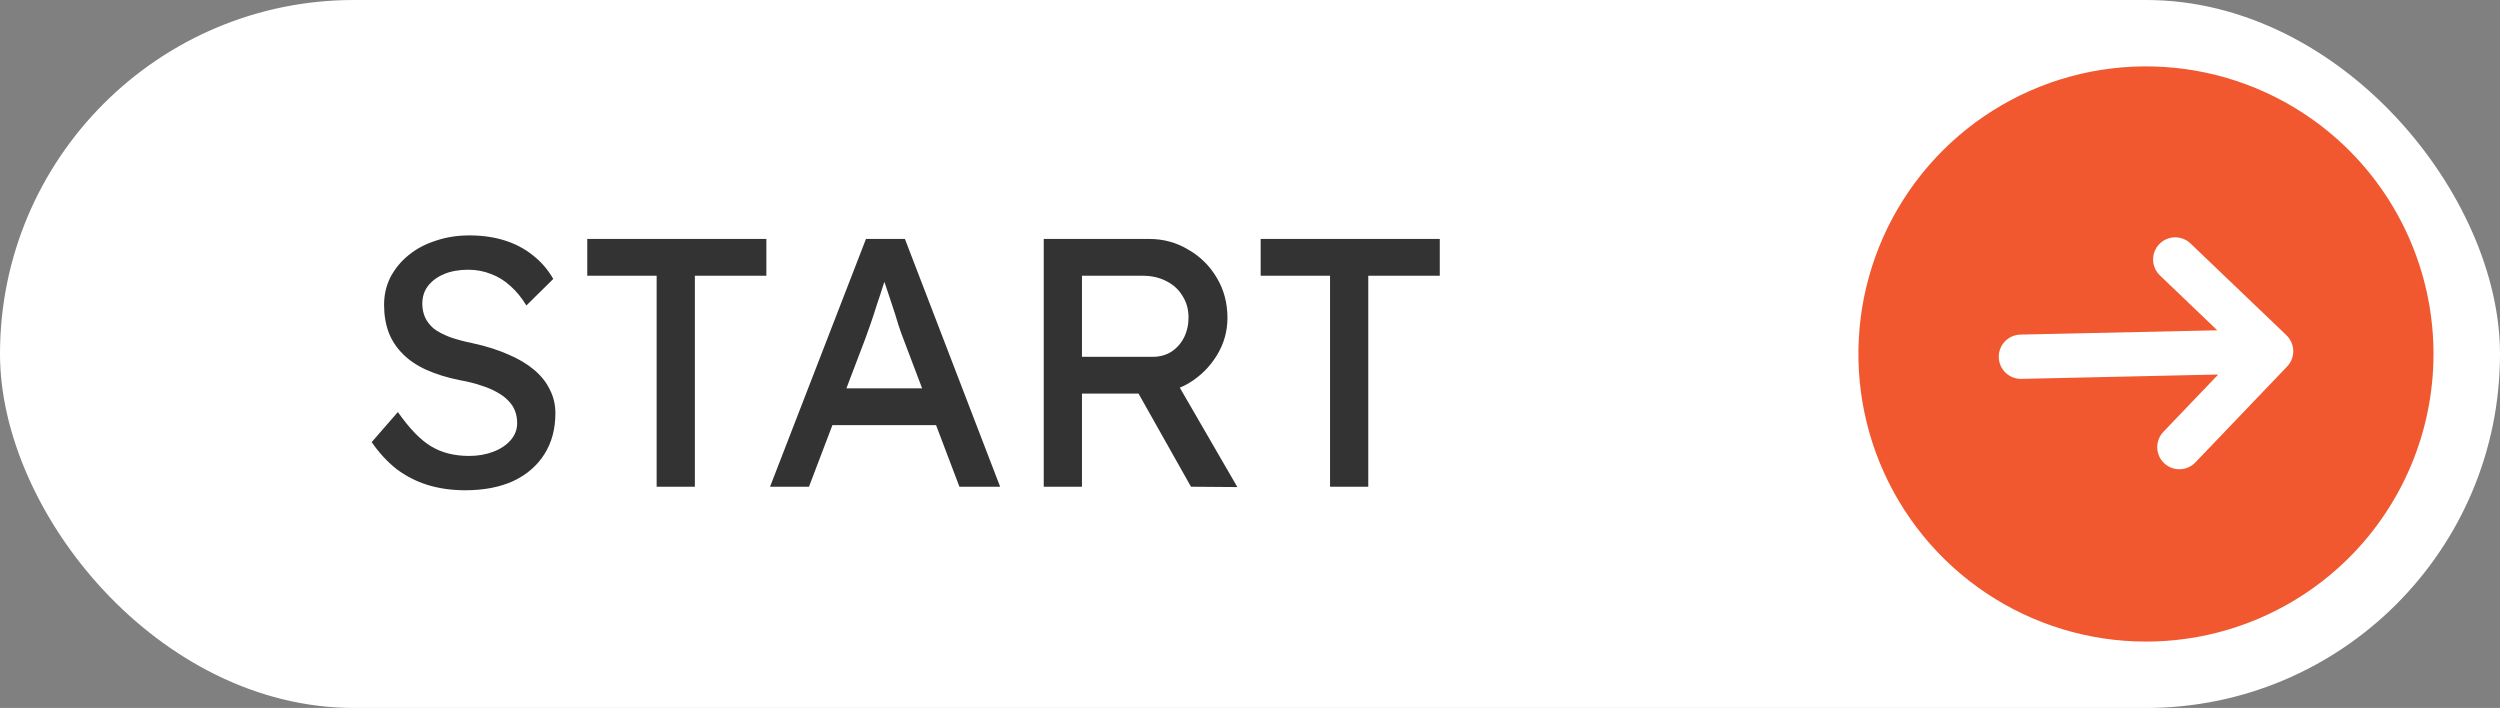
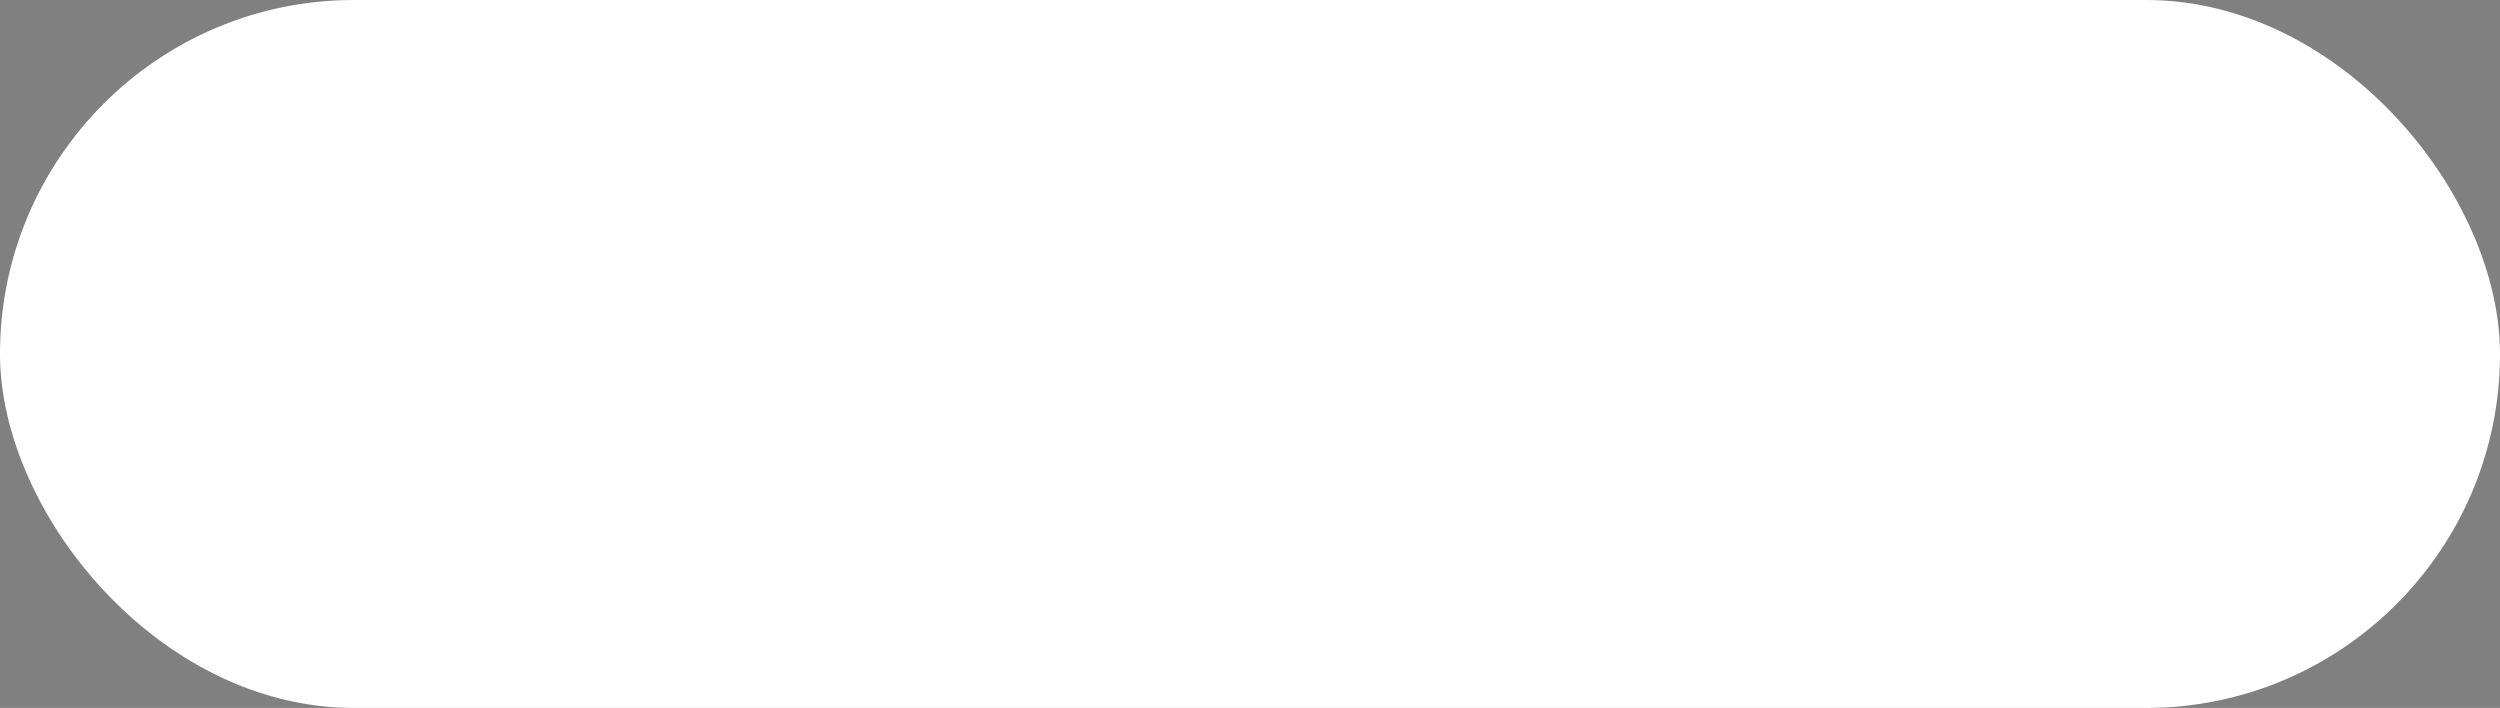
<svg xmlns="http://www.w3.org/2000/svg" width="113" height="32" viewBox="0 0 113 32" fill="none">
  <rect x="0" y="0" width="113" height="32" fill="#808080" stroke="none" />
  <rect width="113" height="32" rx="16" fill="white" />
  <g clip-path="url(#clip0_561_399)">
-     <path d="M105.987 6.607C104.129 4.829 101.786 3.643 99.254 3.197C96.722 2.751 94.114 3.066 91.761 4.102C89.408 5.138 87.415 6.849 86.034 9.018C84.653 11.187 83.946 13.716 84.003 16.287C84.06 18.858 84.877 21.354 86.353 23.459C87.828 25.565 89.895 27.186 92.291 28.117C94.688 29.049 97.307 29.248 99.817 28.691C102.327 28.134 104.615 26.845 106.393 24.987C108.773 22.494 110.067 19.159 109.991 15.713C109.915 12.267 108.475 8.992 105.987 6.607ZM99.23 20.902C99.046 21.093 98.795 21.204 98.529 21.21C98.264 21.216 98.008 21.116 97.816 20.933C97.624 20.75 97.513 20.497 97.508 20.232C97.502 19.967 97.601 19.711 97.785 19.519L100.264 16.928L91.366 17.125C91.235 17.128 91.104 17.105 90.982 17.058C90.859 17.01 90.748 16.939 90.653 16.848C90.558 16.757 90.481 16.648 90.429 16.528C90.376 16.408 90.347 16.278 90.344 16.147C90.341 16.016 90.364 15.885 90.412 15.762C90.459 15.64 90.531 15.528 90.621 15.433C90.712 15.338 90.821 15.262 90.941 15.209C91.061 15.156 91.191 15.127 91.322 15.124L100.22 14.929L97.629 12.45C97.437 12.266 97.326 12.014 97.32 11.749C97.314 11.484 97.414 11.227 97.597 11.036C97.781 10.844 98.033 10.733 98.298 10.727C98.563 10.722 98.82 10.821 99.011 11.005L103.347 15.152C103.538 15.336 103.649 15.588 103.655 15.853C103.661 16.118 103.561 16.375 103.378 16.566L99.23 20.902Z" fill="#F1582F" />
-   </g>
-   <path d="M21.024 22.16C20.416 22.16 19.851 22.08 19.328 21.92C18.816 21.76 18.347 21.52 17.92 21.2C17.504 20.869 17.131 20.464 16.8 19.984L17.984 18.624C18.507 19.371 19.008 19.888 19.488 20.176C19.968 20.464 20.539 20.608 21.2 20.608C21.605 20.608 21.973 20.544 22.304 20.416C22.635 20.288 22.896 20.112 23.088 19.888C23.28 19.664 23.376 19.408 23.376 19.12C23.376 18.928 23.344 18.747 23.28 18.576C23.216 18.405 23.115 18.251 22.976 18.112C22.848 17.973 22.677 17.845 22.464 17.728C22.261 17.611 22.021 17.509 21.744 17.424C21.467 17.328 21.147 17.248 20.784 17.184C20.208 17.067 19.707 16.912 19.28 16.72C18.853 16.528 18.496 16.288 18.208 16C17.92 15.712 17.707 15.387 17.568 15.024C17.429 14.651 17.36 14.235 17.36 13.776C17.36 13.328 17.456 12.912 17.648 12.528C17.851 12.144 18.123 11.813 18.464 11.536C18.816 11.248 19.227 11.029 19.696 10.88C20.165 10.72 20.672 10.64 21.216 10.64C21.792 10.64 22.32 10.715 22.8 10.864C23.28 11.013 23.707 11.237 24.08 11.536C24.453 11.824 24.763 12.181 25.008 12.608L23.792 13.808C23.579 13.456 23.339 13.163 23.072 12.928C22.805 12.683 22.512 12.501 22.192 12.384C21.872 12.256 21.531 12.192 21.168 12.192C20.752 12.192 20.389 12.256 20.08 12.384C19.771 12.512 19.525 12.693 19.344 12.928C19.173 13.152 19.088 13.419 19.088 13.728C19.088 13.952 19.131 14.16 19.216 14.352C19.301 14.533 19.429 14.699 19.6 14.848C19.781 14.987 20.021 15.115 20.32 15.232C20.619 15.339 20.976 15.435 21.392 15.52C21.979 15.648 22.501 15.813 22.96 16.016C23.419 16.208 23.808 16.437 24.128 16.704C24.448 16.971 24.688 17.269 24.848 17.6C25.019 17.931 25.104 18.288 25.104 18.672C25.104 19.387 24.939 20.005 24.608 20.528C24.277 21.051 23.808 21.456 23.2 21.744C22.592 22.021 21.867 22.16 21.024 22.16ZM29.68 22V12.464H26.544V10.8H34.64V12.464H31.408V22H29.68ZM34.806 22L39.142 10.8H40.902L45.206 22H43.366L40.806 15.248C40.774 15.173 40.71 14.992 40.614 14.704C40.529 14.416 40.428 14.096 40.31 13.744C40.193 13.392 40.086 13.072 39.99 12.784C39.894 12.485 39.83 12.293 39.798 12.208L40.166 12.192C40.102 12.373 40.022 12.603 39.926 12.88C39.841 13.157 39.745 13.451 39.638 13.76C39.542 14.069 39.446 14.363 39.35 14.64C39.254 14.907 39.174 15.131 39.11 15.312L36.566 22H34.806ZM36.726 19.216L37.366 17.552H42.454L43.19 19.216H36.726ZM47.177 22V10.8H51.945C52.585 10.8 53.172 10.96 53.705 11.28C54.249 11.589 54.681 12.016 55.001 12.56C55.321 13.093 55.481 13.696 55.481 14.368C55.481 14.976 55.321 15.541 55.001 16.064C54.681 16.587 54.255 17.008 53.721 17.328C53.188 17.637 52.596 17.792 51.945 17.792H48.905V22H47.177ZM53.833 22L50.985 16.944L52.761 16.544L55.929 22.016L53.833 22ZM48.905 16.128H52.105C52.415 16.128 52.692 16.053 52.937 15.904C53.183 15.744 53.375 15.531 53.513 15.264C53.652 14.987 53.721 14.683 53.721 14.352C53.721 13.979 53.631 13.653 53.449 13.376C53.279 13.088 53.033 12.864 52.713 12.704C52.404 12.544 52.052 12.464 51.657 12.464H48.905V16.128ZM60.118 22V12.464H56.982V10.8H65.078V12.464H61.846V22H60.118Z" fill="#333333" />
+     </g>
  <defs>
    <clipPath id="clip0_561_399">
      <rect width="32" height="32" fill="white" transform="translate(81)" />
    </clipPath>
  </defs>
</svg>